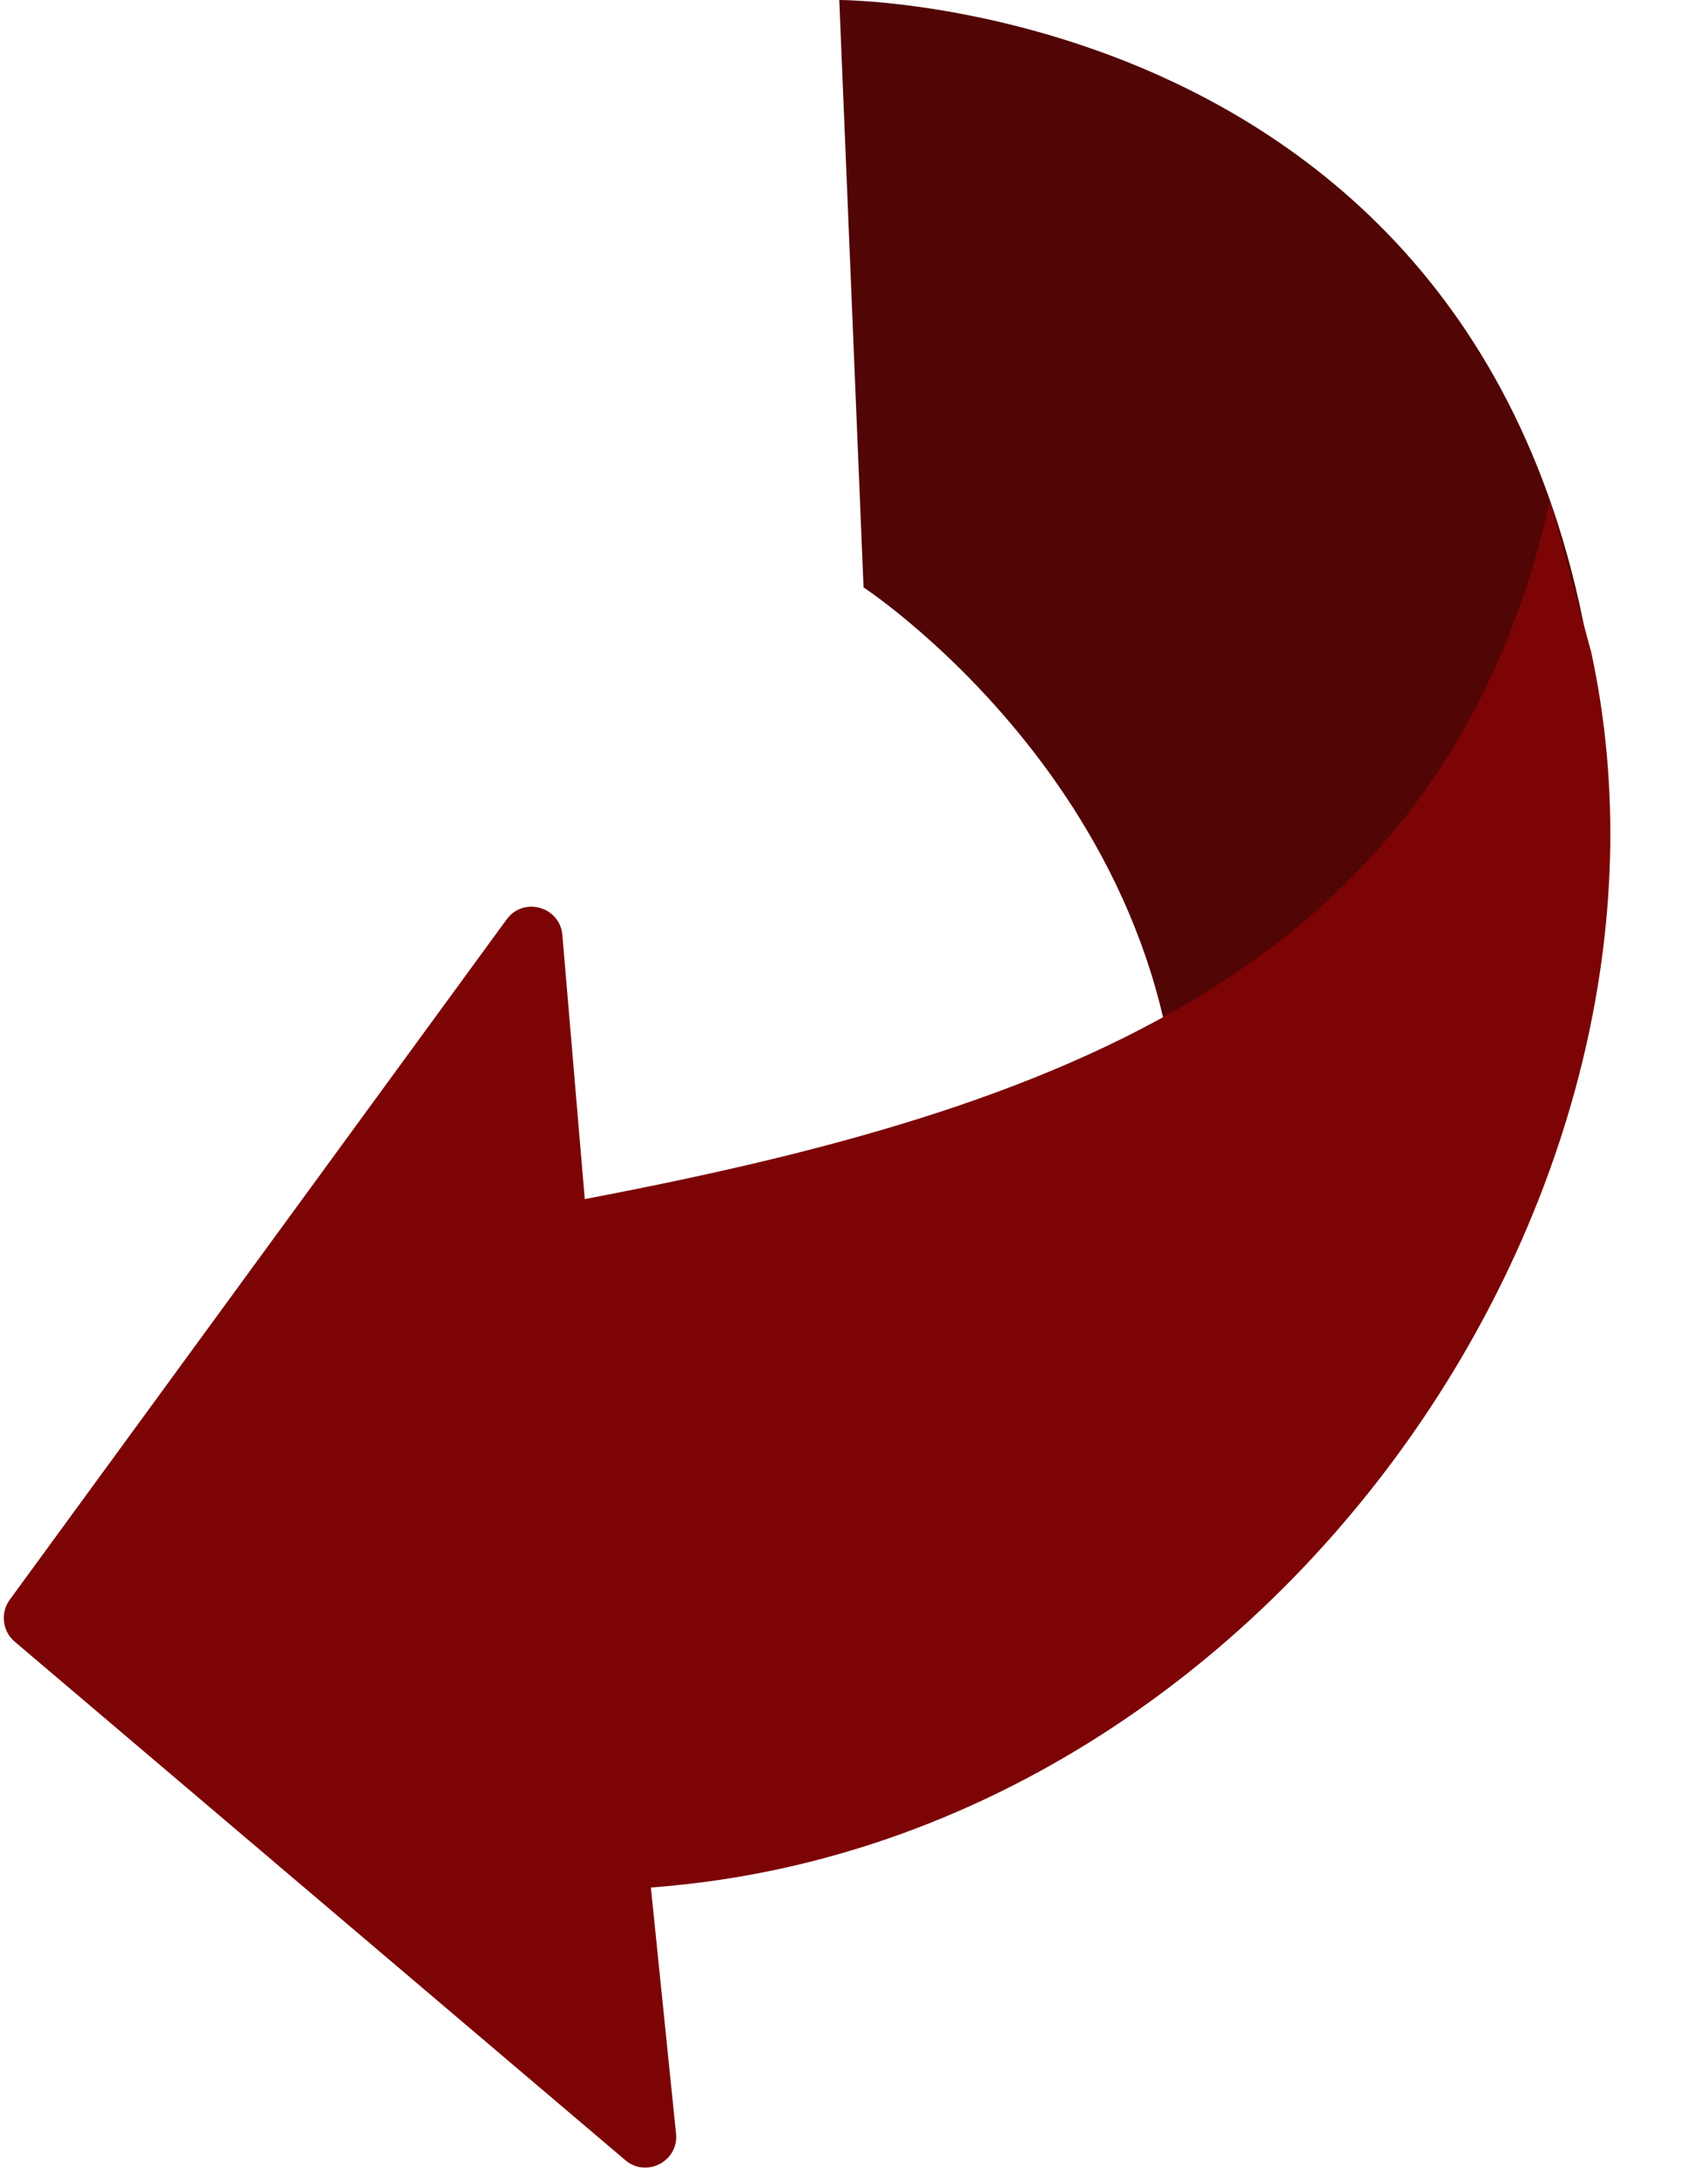
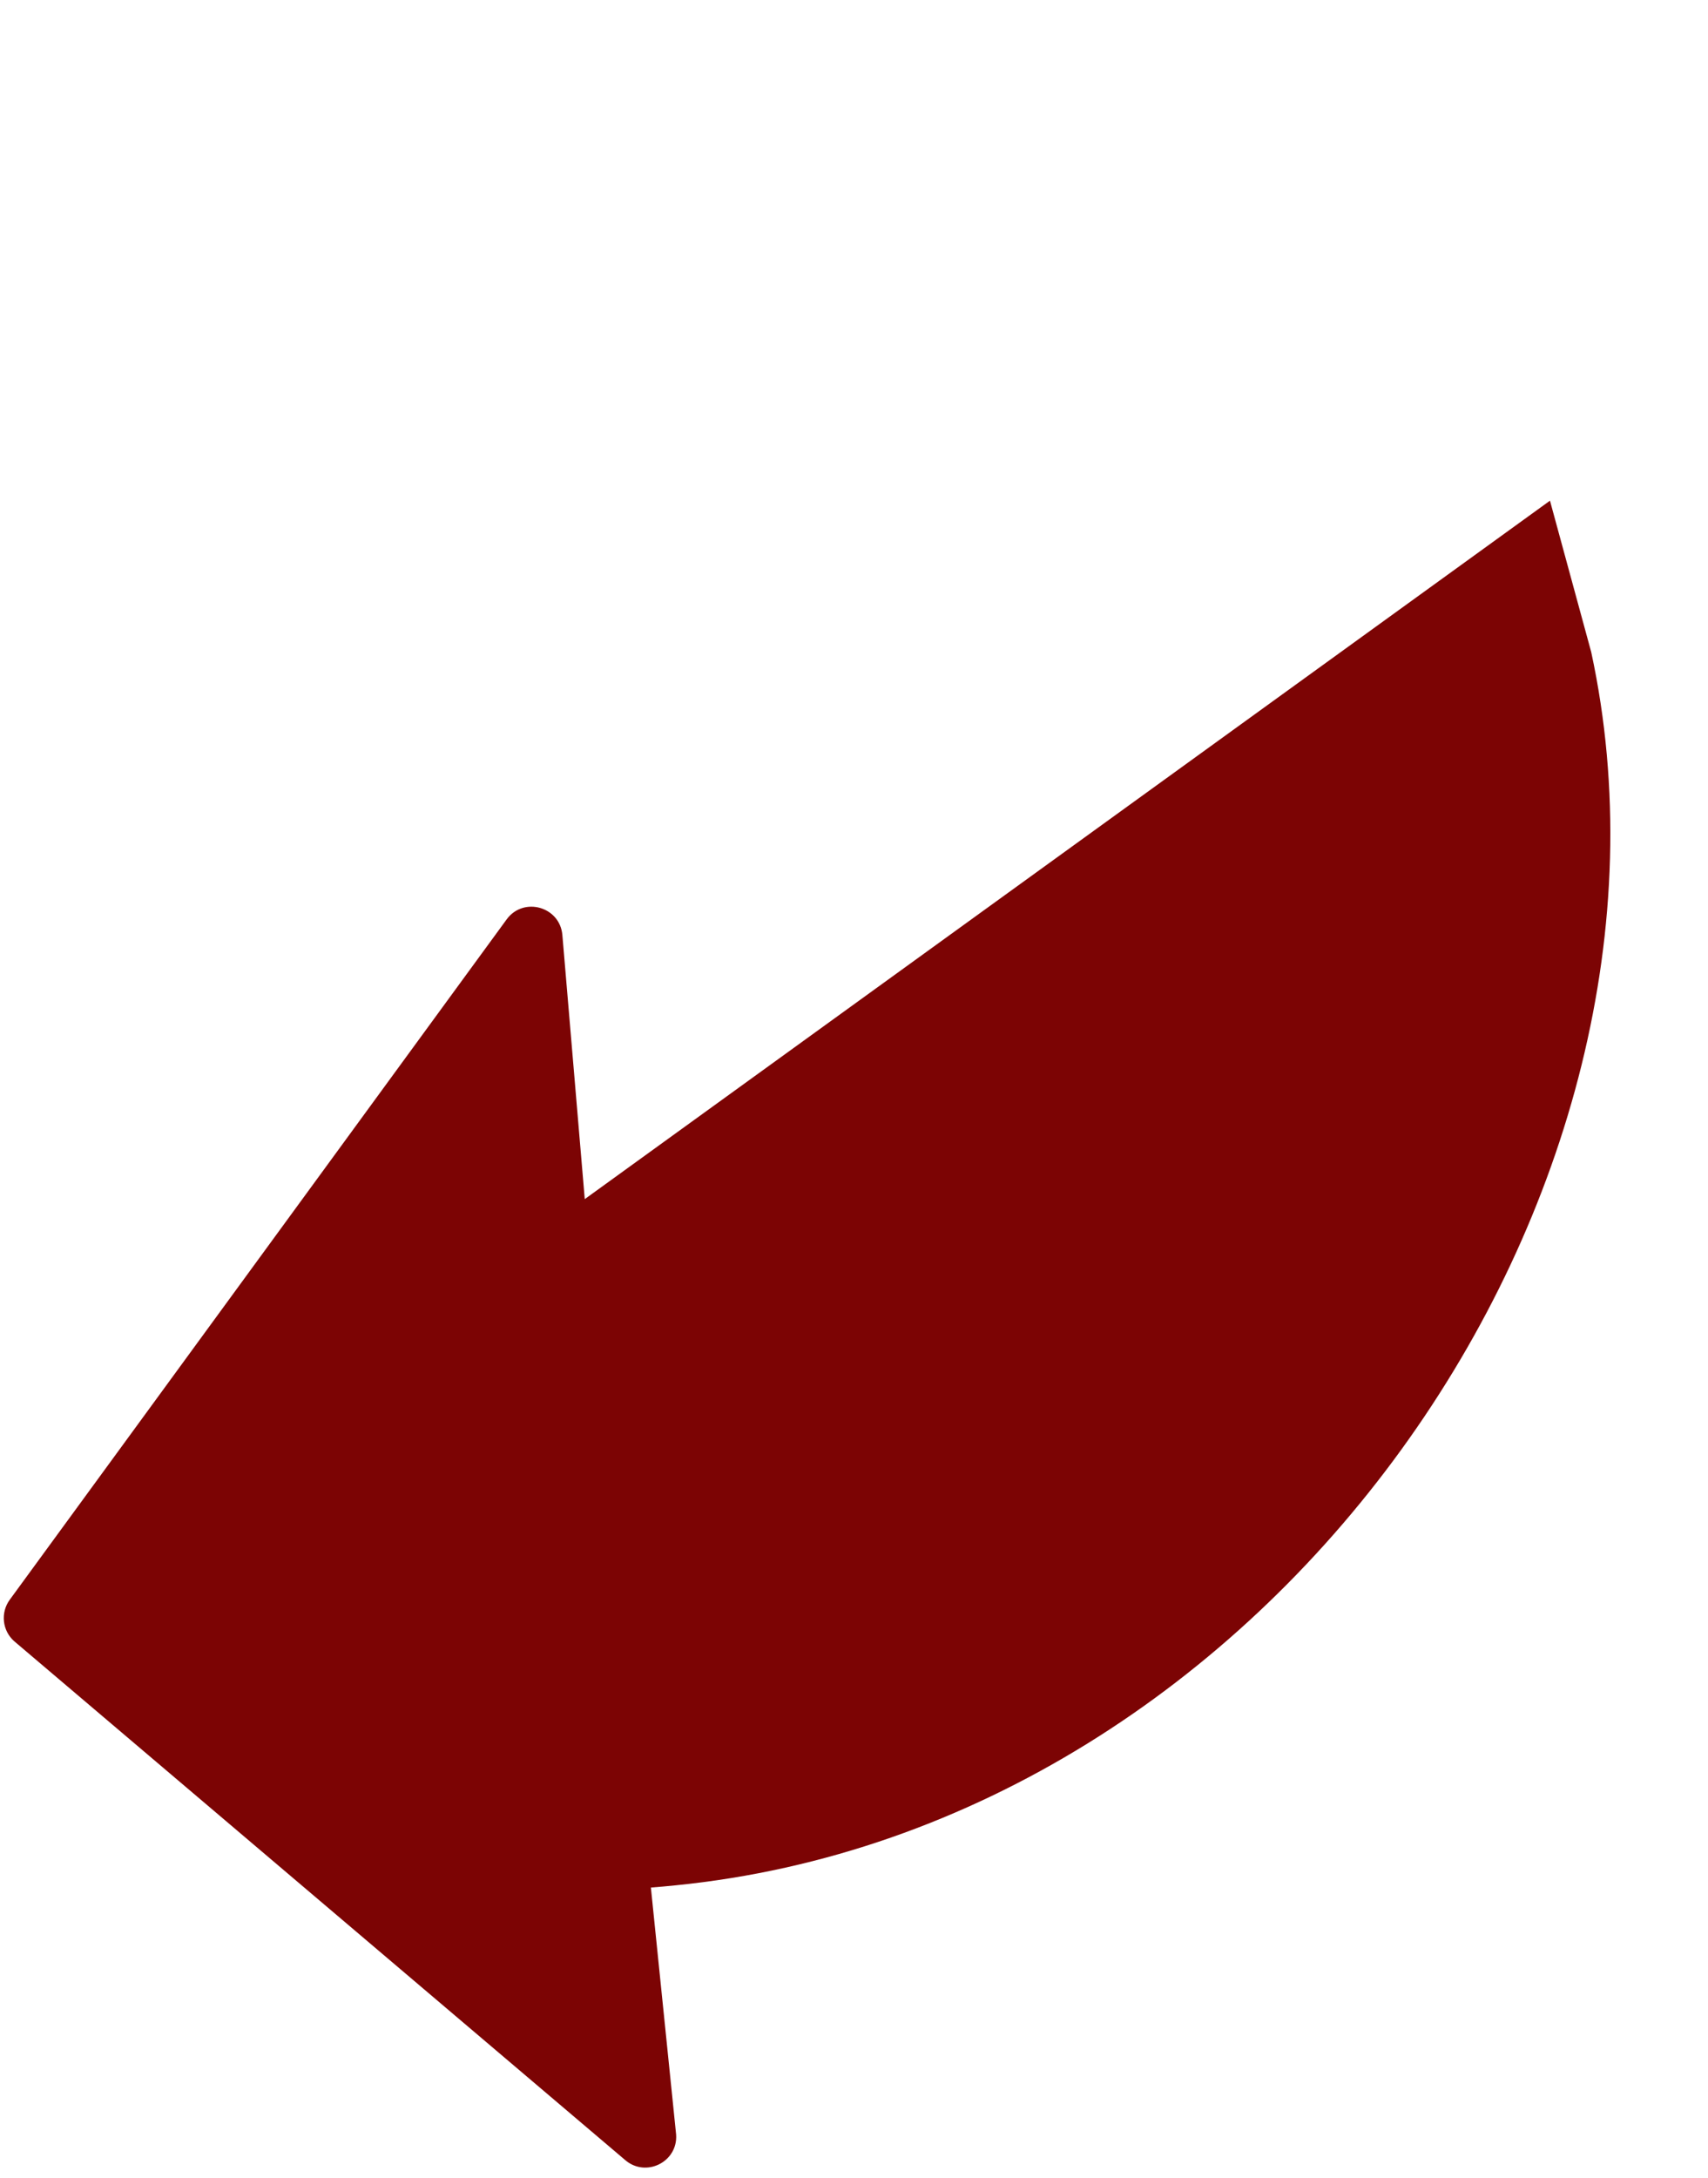
<svg xmlns="http://www.w3.org/2000/svg" height="289.7" preserveAspectRatio="xMidYMid meet" version="1.0" viewBox="-0.5 0.0 227.3 289.7" width="227.3" zoomAndPan="magnify">
  <g id="change1_1">
-     <path d="M204.39,145.87l-58.07,39.84,9.12-18.91c8.51-56.17-41.02-88.68-41.02-88.68L111.19,0s109.28,0,101.57,126.64l-8.37,19.24Z" fill="#510505" />
-   </g>
+     </g>
  <g id="change2_1">
-     <path d="M77.32,159.48l-2.98-35.12c-.32-3.78-5.16-5.15-7.41-2.09L.8,212.76c-1.26,1.72-1,4.12,.6,5.53l81.27,68.97c2.75,2.41,7.05,.3,6.81-3.35l-3.36-32.87h0c1.09-.08,2.17-.18,3.25-.29,79.54-7.91,137.47-91.94,121.89-164.02l-5.49-20.14c-14.07,62.62-65.53,80.94-128.47,92.89h0Z" fill="#7c0404" />
+     <path d="M77.32,159.48l-2.98-35.12c-.32-3.78-5.16-5.15-7.41-2.09L.8,212.76c-1.26,1.72-1,4.12,.6,5.53l81.27,68.97c2.75,2.41,7.05,.3,6.81-3.35l-3.36-32.87h0c1.09-.08,2.17-.18,3.25-.29,79.54-7.91,137.47-91.94,121.89-164.02l-5.49-20.14h0Z" fill="#7c0404" />
  </g>
</svg>